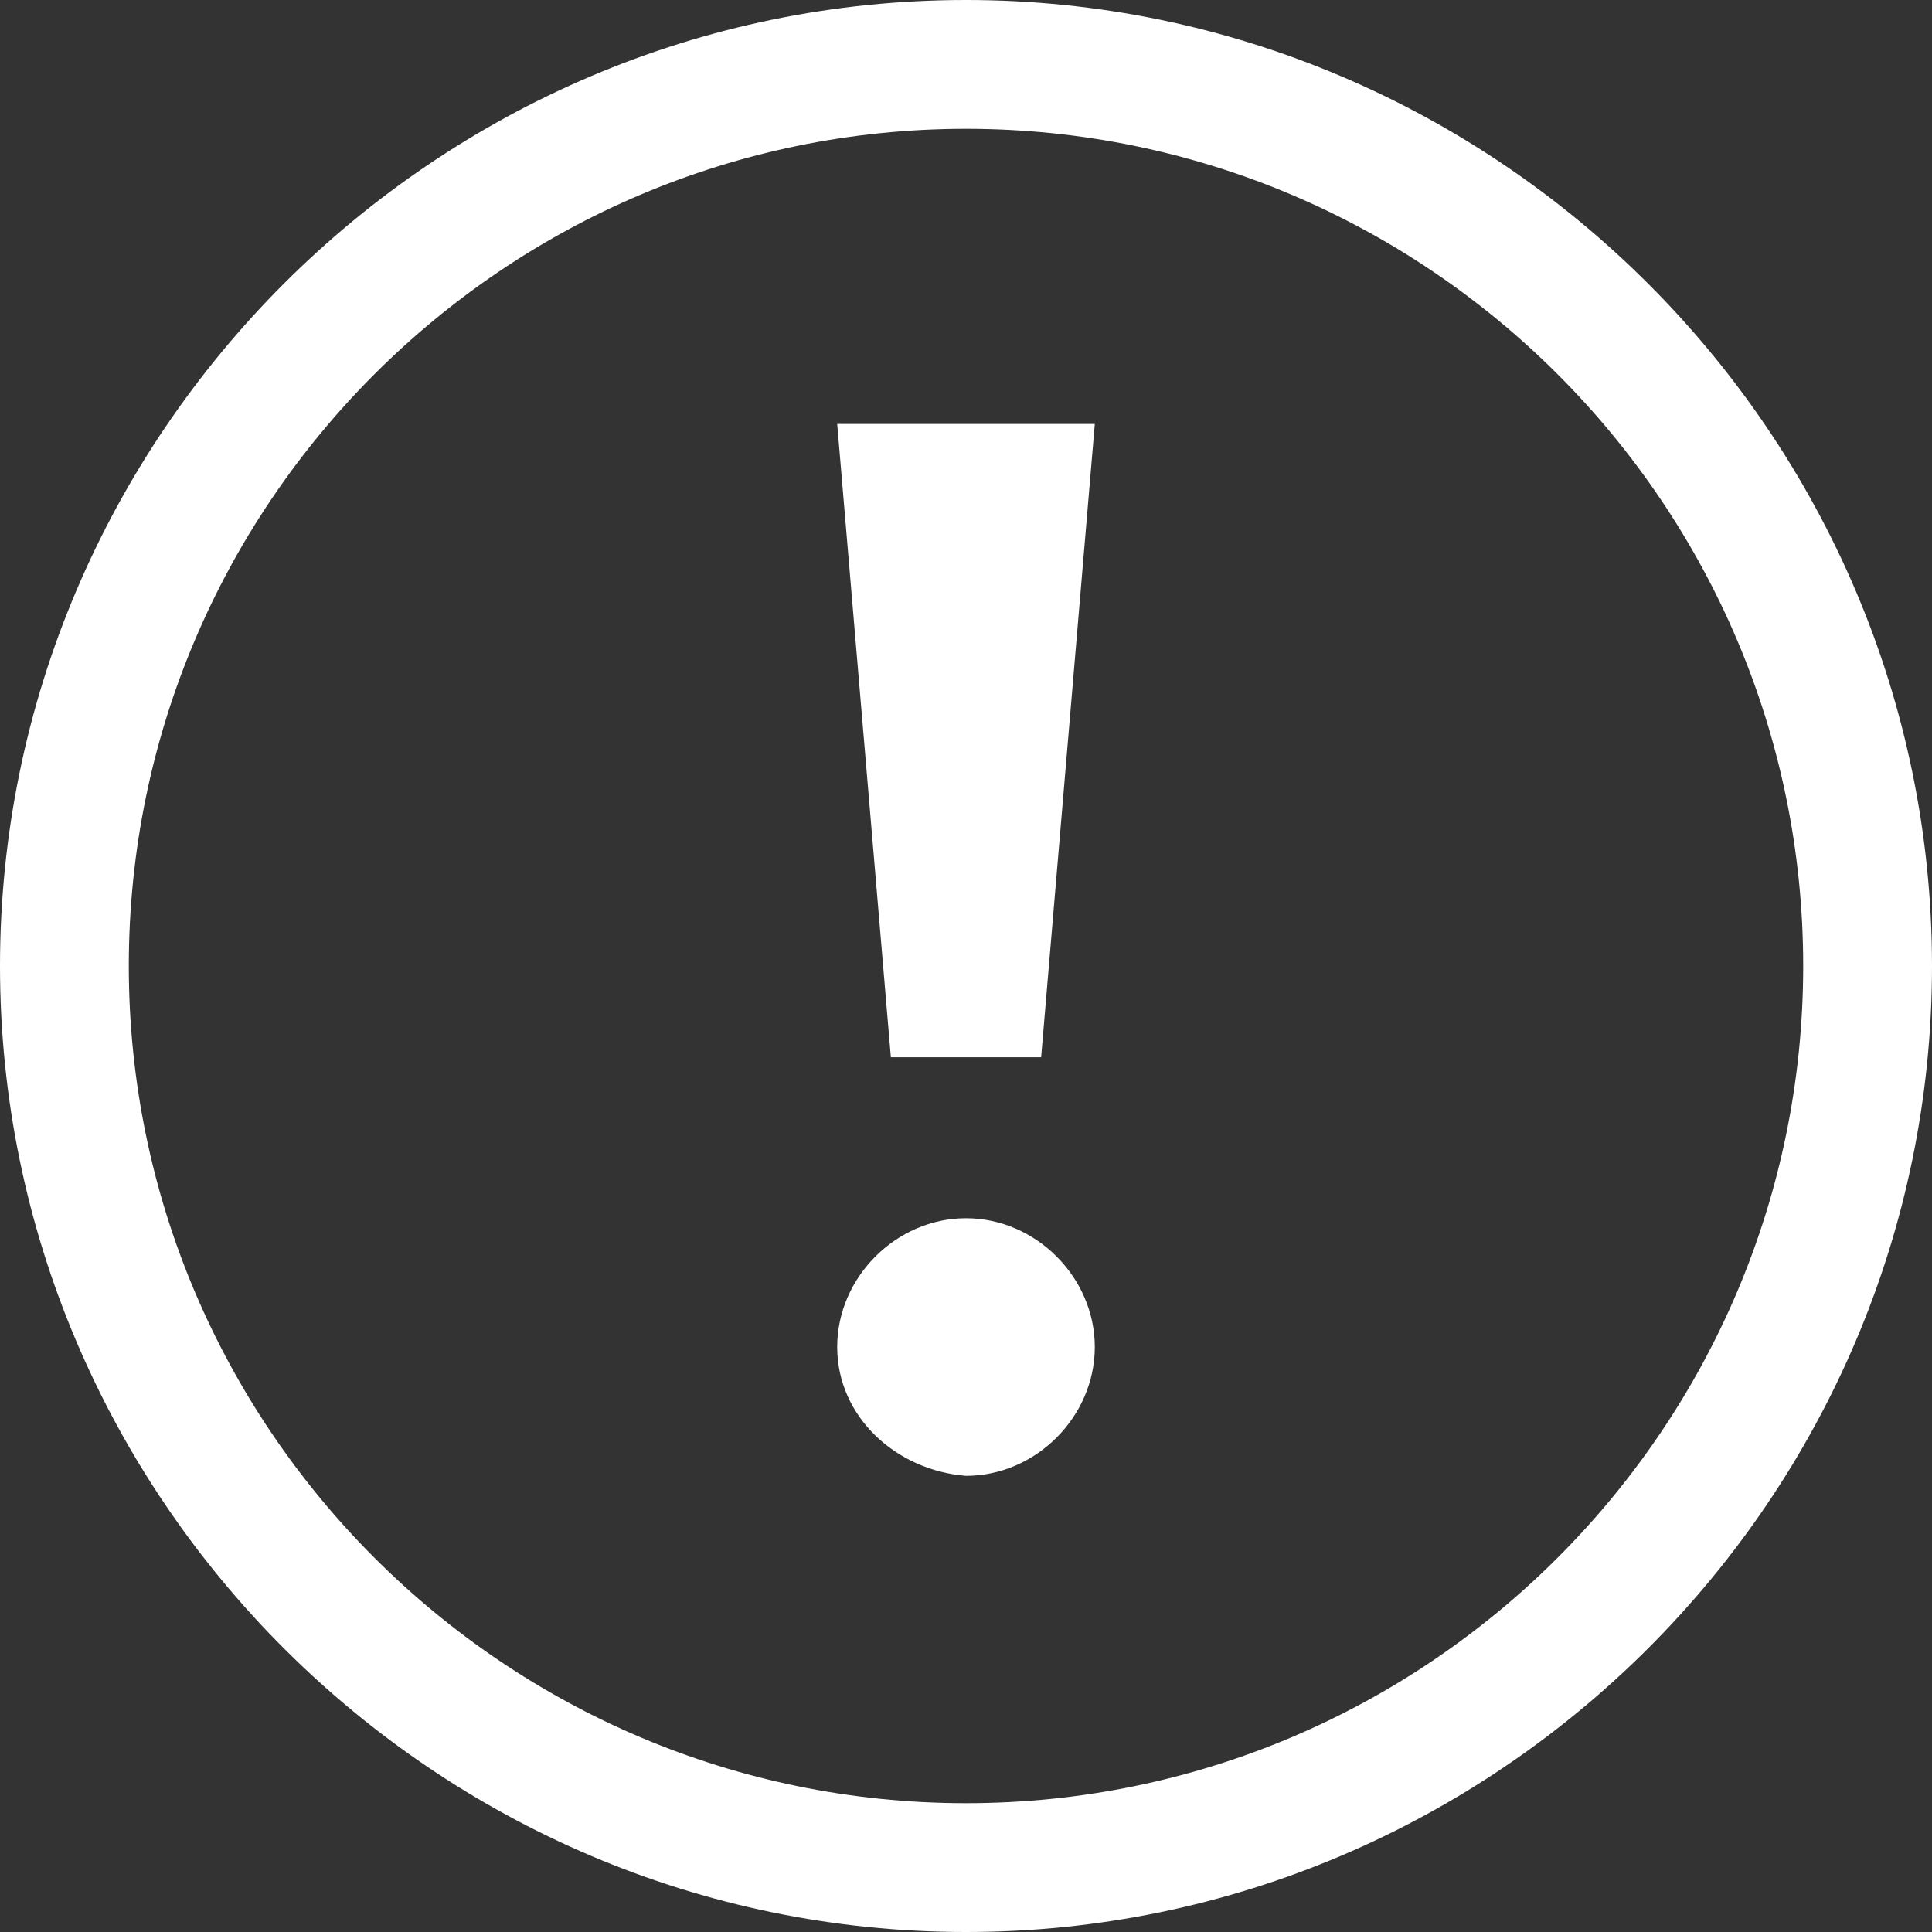
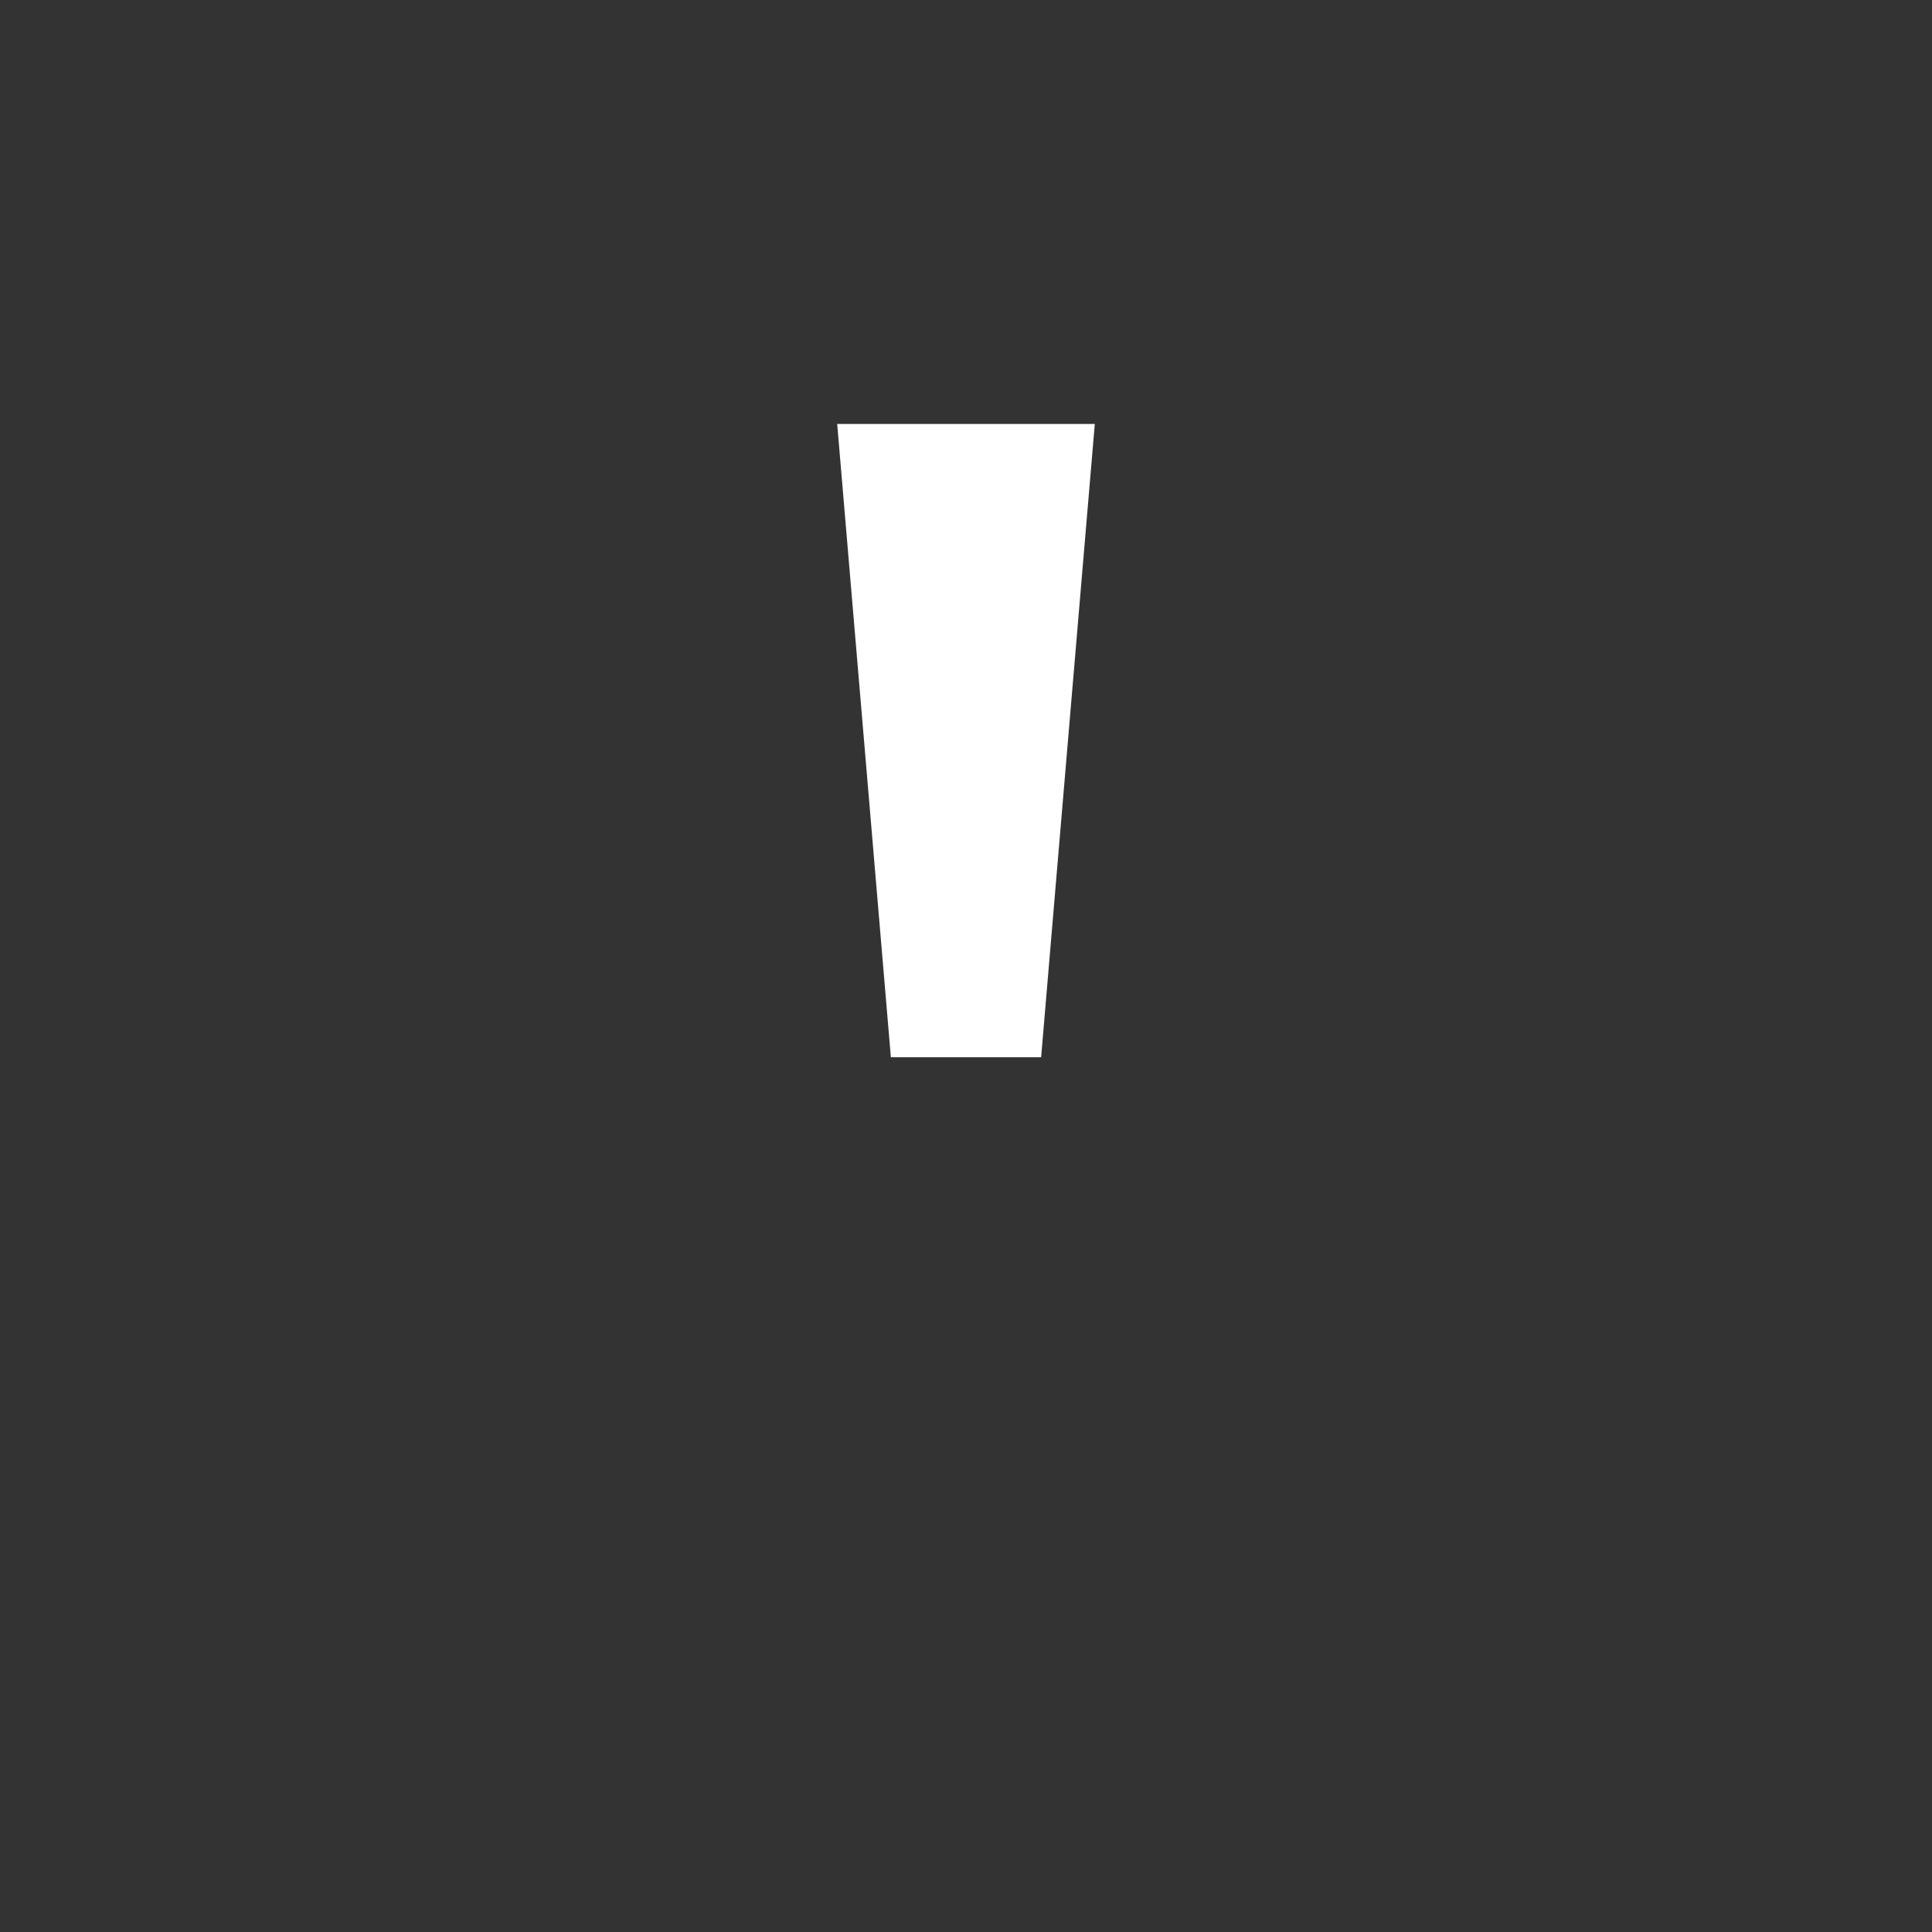
<svg xmlns="http://www.w3.org/2000/svg" version="1.1" id="Layer_1" x="0px" y="0px" viewBox="0 0 36 36" style="enable-background:new 0 0 36 36;" xml:space="preserve">
  <rect x="0" y="0" width="36" height="36" fill="#333333" stroke="none" />
  <style type="text/css">
	.st0{fill:#FFFFFF;}
</style>
  <title>alert-rounded</title>
  <g>
    <g>
      <polygon class="st0" points="15.6,7.9 20.4,7.9 19.4,19.7 16.6,19.7   " />
    </g>
    <g>
-       <path class="st0" d="M15.6,25.1c0-1.3,1.1-2.4,2.4-2.4s2.4,1.1,2.4,2.4s-1.1,2.4-2.4,2.4C16.7,27.4,15.6,26.4,15.6,25.1z" />
-     </g>
-     <path class="st0" d="M18,2.4c8.6,0,15.6,7,15.6,15.6s-7,15.6-15.6,15.6S2.4,26.6,2.4,18S9.4,2.4,18,2.4 M18,0C8.1,0,0,8.1,0,18   s8.1,18,18,18s18-8.1,18-18S27.9,0,18,0L18,0z" />
+       </g>
  </g>
</svg>